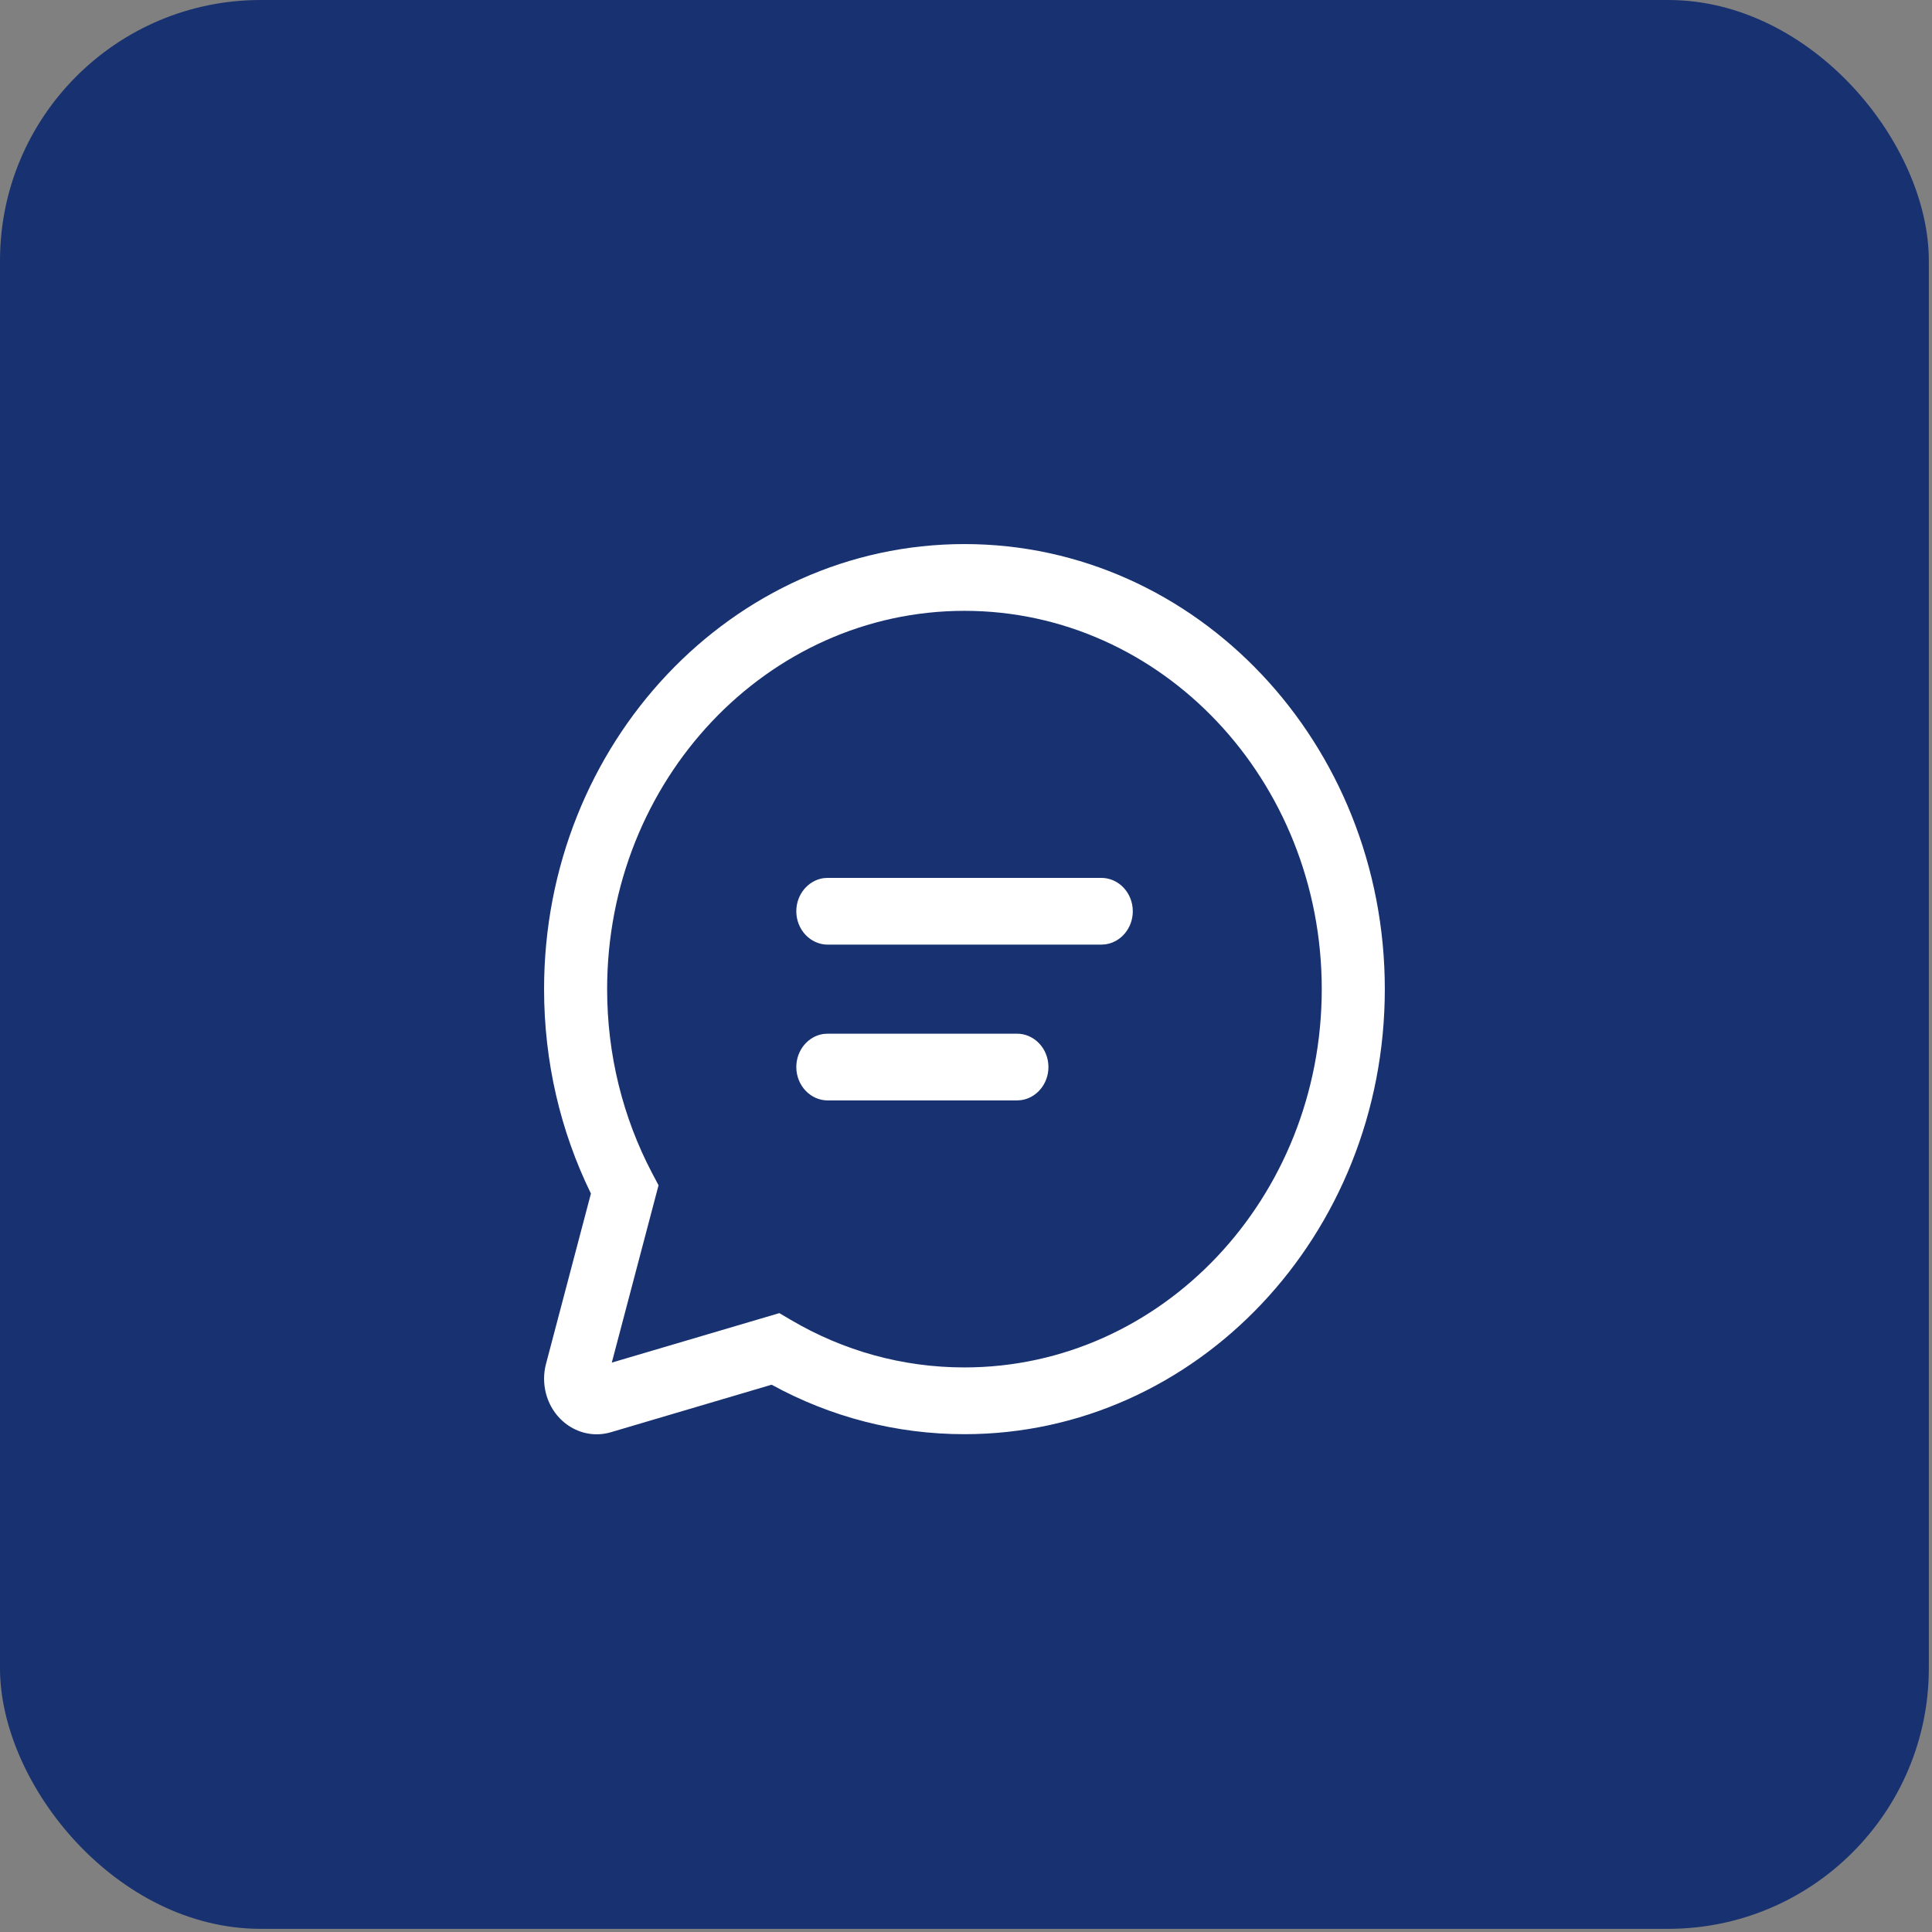
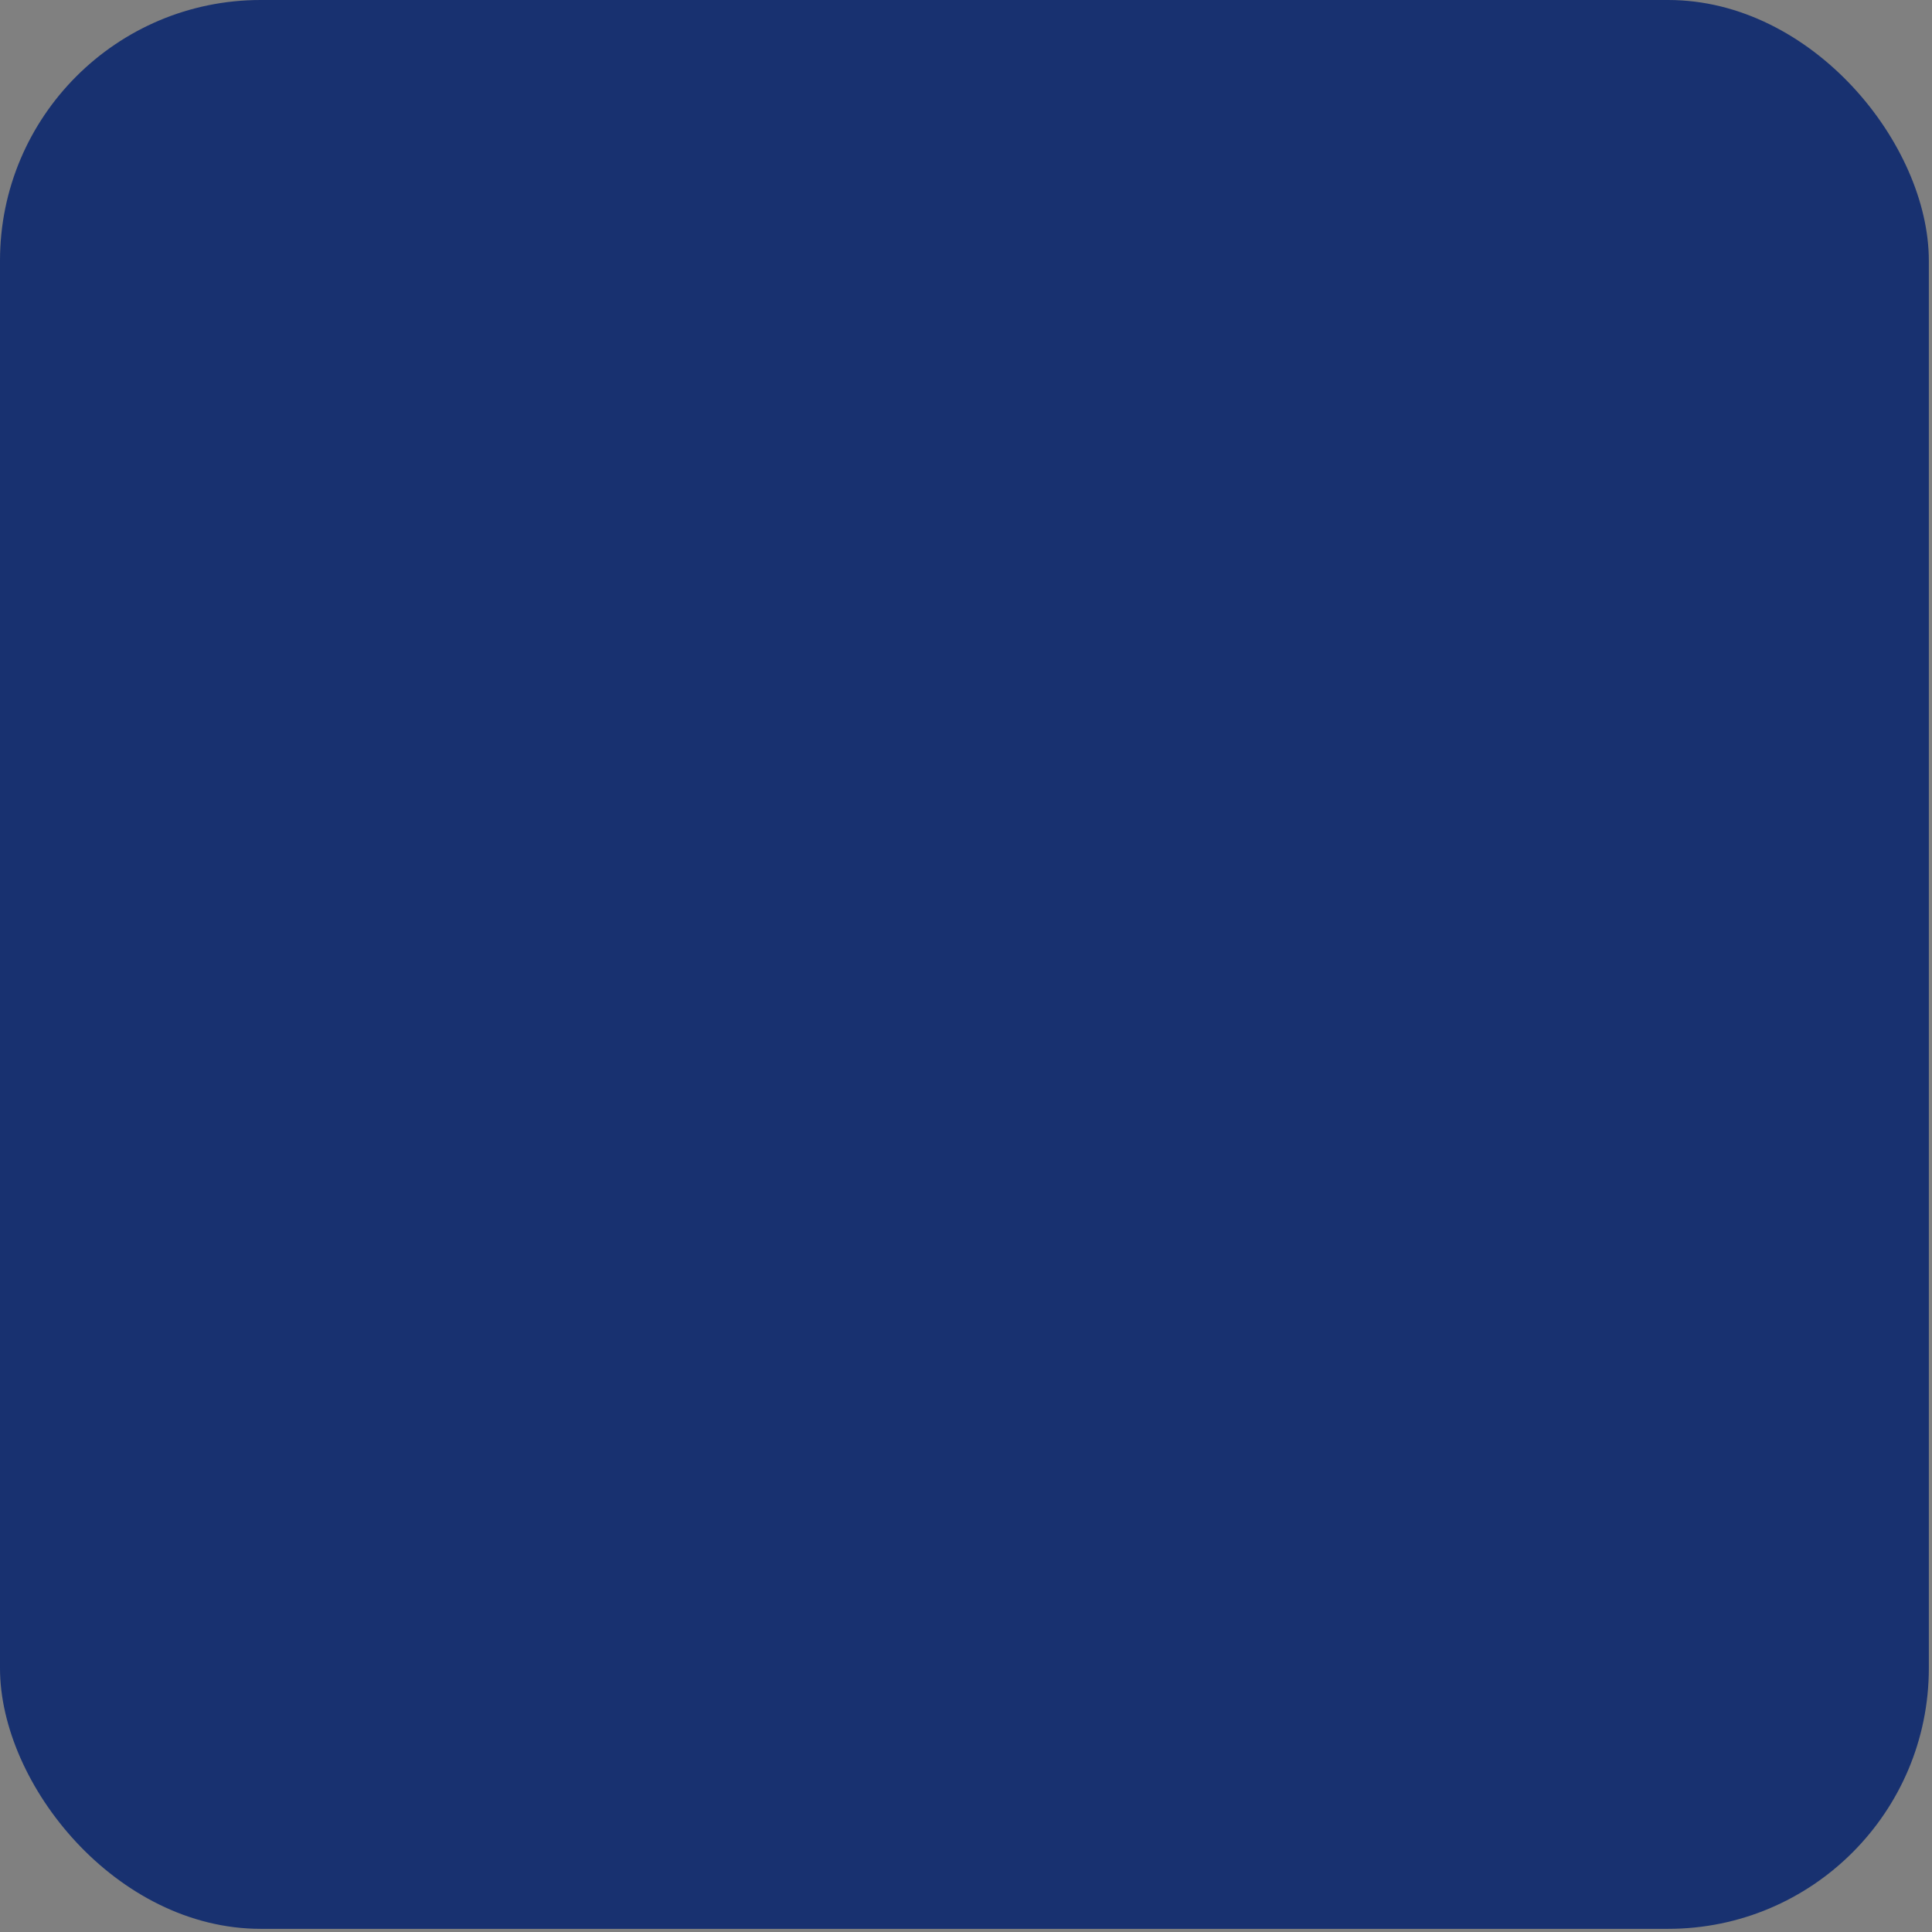
<svg xmlns="http://www.w3.org/2000/svg" width="36" height="36" viewBox="0 0 36 36" fill="none">
  <rect x="0" y="0" width="36" height="36" fill="#808080" stroke="none" />
  <g id="Icon">
    <rect width="35.941" height="35.941" rx="4.857" fill="#183170" />
-     <path id="Vector" d="M17.971 10.138C22.297 10.138 25.804 13.851 25.804 18.431C25.804 23.011 22.297 26.724 17.971 26.724C16.703 26.724 15.478 26.405 14.378 25.802L11.381 26.688C10.86 26.841 10.32 26.519 10.174 25.968C10.126 25.785 10.126 25.592 10.175 25.41L11.011 22.24C10.44 21.073 10.138 19.775 10.138 18.431C10.138 13.851 13.645 10.138 17.971 10.138ZM17.971 11.382C14.294 11.382 11.313 14.538 11.313 18.431C11.313 19.65 11.605 20.822 12.153 21.863L12.271 22.086L11.4 25.39L14.522 24.468L14.734 24.593C15.715 25.172 16.821 25.48 17.971 25.48C21.648 25.48 24.629 22.324 24.629 18.431C24.629 14.538 21.648 11.382 17.971 11.382ZM15.425 19.261H18.949C19.273 19.261 19.536 19.539 19.536 19.883C19.536 20.197 19.315 20.458 19.029 20.499L18.949 20.505H15.425C15.101 20.505 14.838 20.226 14.838 19.883C14.838 19.568 15.059 19.307 15.345 19.266L15.425 19.261ZM15.425 16.358H20.52C20.845 16.358 21.108 16.636 21.108 16.98C21.108 17.295 20.887 17.555 20.6 17.596L20.52 17.602H15.425C15.101 17.602 14.838 17.323 14.838 16.98C14.838 16.665 15.059 16.405 15.345 16.363L15.425 16.358Z" fill="white" />
  </g>
</svg>